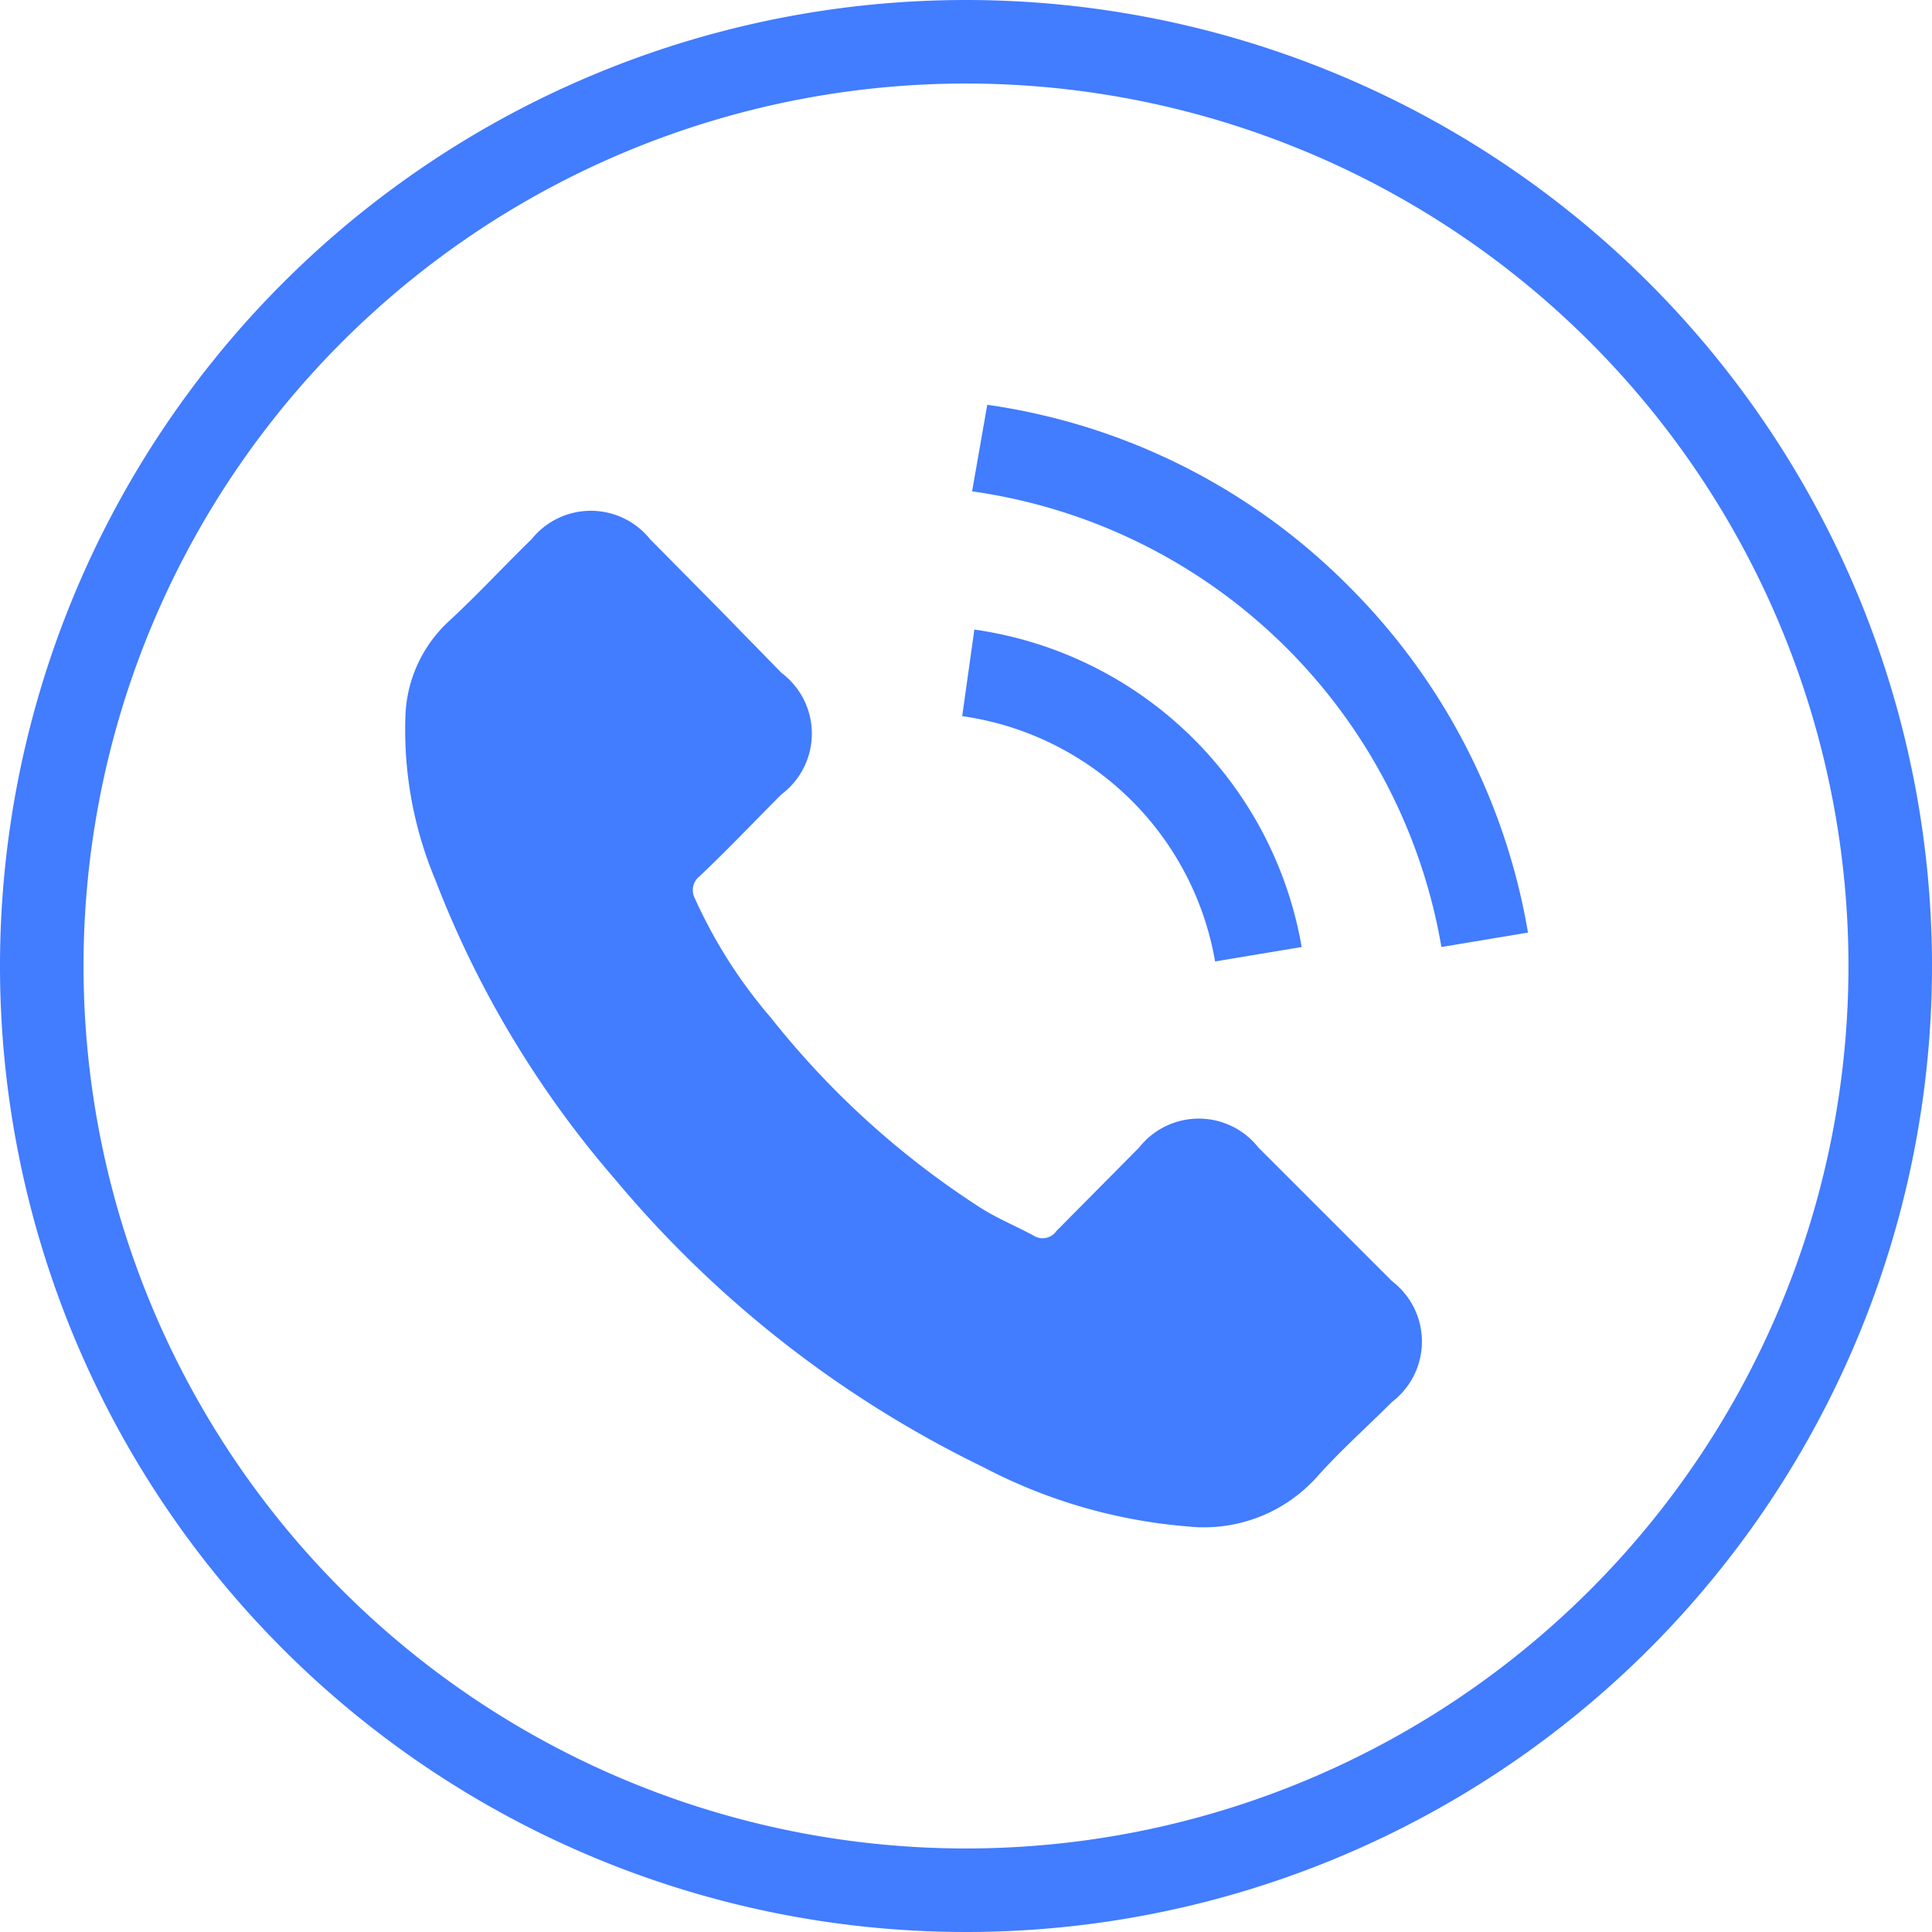
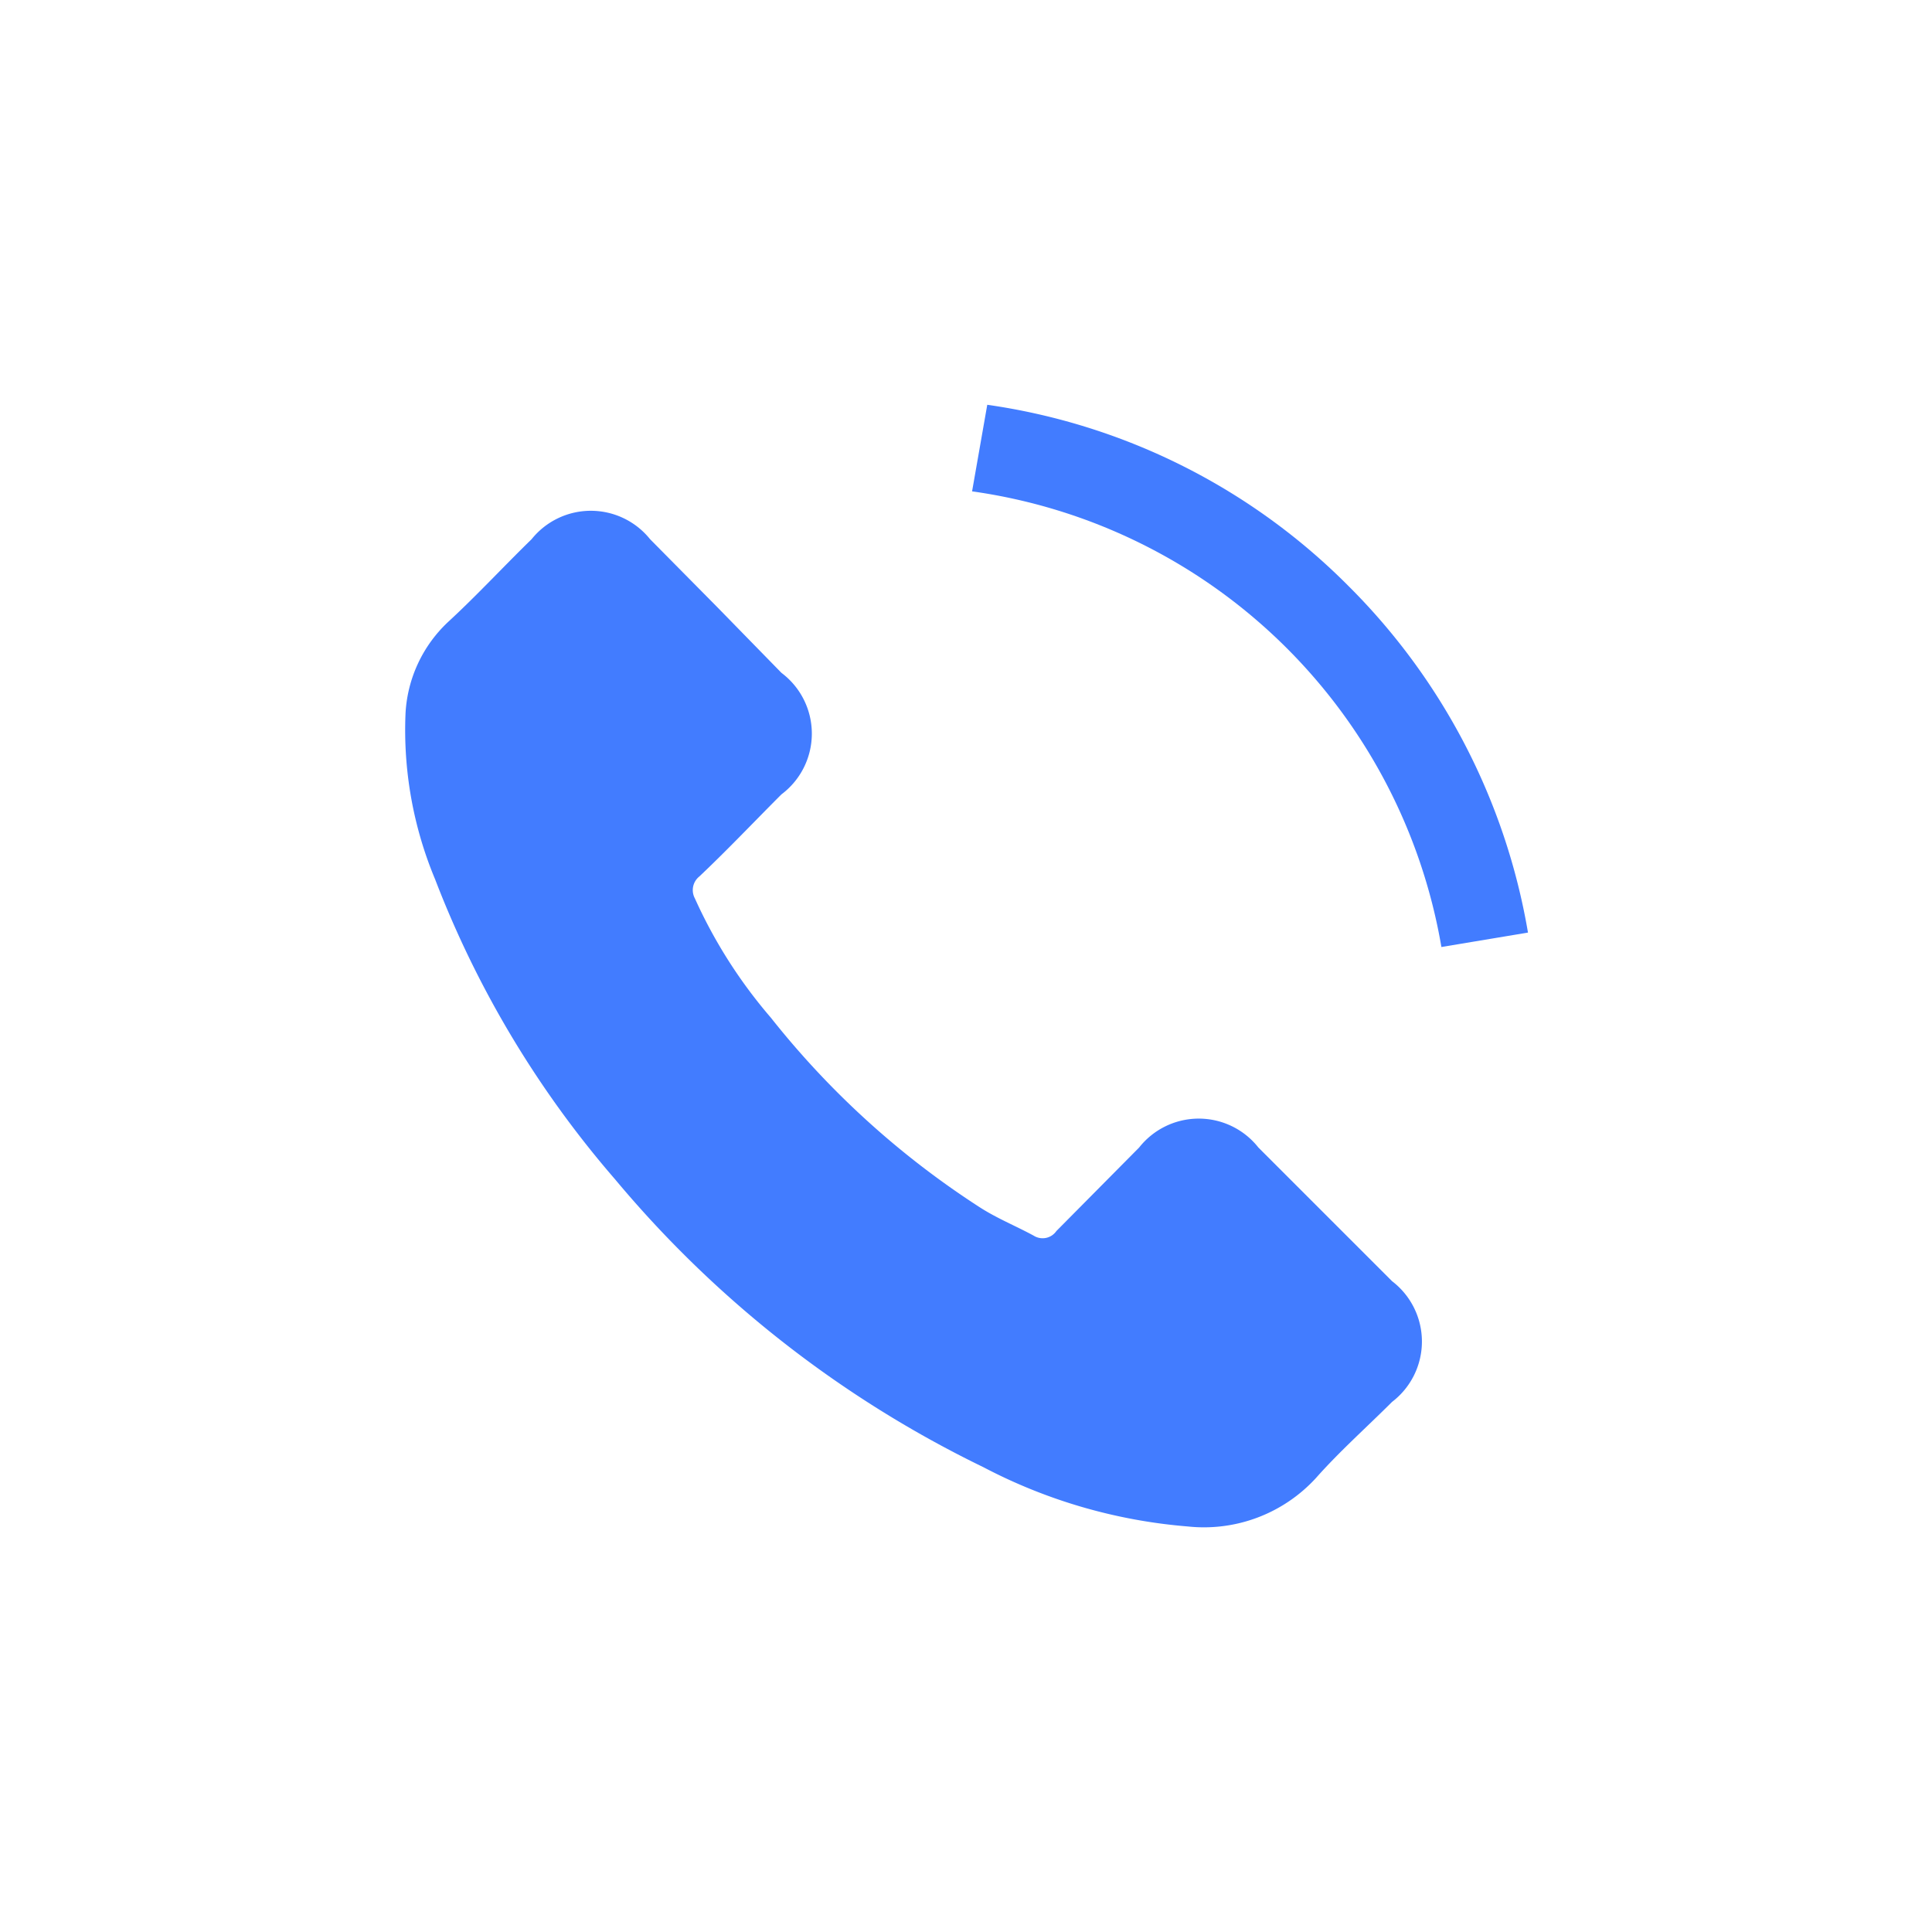
<svg xmlns="http://www.w3.org/2000/svg" viewBox="0 0 25.44 25.44">
  <defs>
    <style>.cls-1{fill:#427cff;}</style>
  </defs>
  <title>icon-hotline</title>
  <g id="menu">
-     <path class="cls-1" d="M16.57,15.11a1,1,0,0,0-1.57,0l-1.09,1.1a.22.22,0,0,1-.3.06c-.24-.13-.49-.23-.72-.38a11.36,11.36,0,0,1-2.74-2.49,6.49,6.49,0,0,1-1-1.57.23.23,0,0,1,.06-.29c.37-.35.72-.72,1.08-1.08a1,1,0,0,0,0-1.6L9.45,8,8.56,7.1A1,1,0,0,0,7,7.1c-.37.36-.72.74-1.1,1.09a1.78,1.78,0,0,0-.56,1.2,5.1,5.1,0,0,0,.39,2.19A13.33,13.33,0,0,0,8.1,15.53a14.64,14.64,0,0,0,4.85,3.79,7,7,0,0,0,2.69.78,2,2,0,0,0,1.69-.64c.31-.35.67-.67,1-1a1,1,0,0,0,0-1.59Z" />
-     <path class="cls-1" d="M16,12.66l1.14-.19a5.1,5.1,0,0,0-4.31-4.18l-.16,1.14A3.94,3.94,0,0,1,16,12.66Z" />
+     <path class="cls-1" d="M16.57,15.11a1,1,0,0,0-1.57,0l-1.09,1.1a.22.22,0,0,1-.3.06c-.24-.13-.49-.23-.72-.38a11.36,11.36,0,0,1-2.74-2.49,6.49,6.49,0,0,1-1-1.57.23.23,0,0,1,.06-.29c.37-.35.72-.72,1.08-1.08a1,1,0,0,0,0-1.6L9.45,8,8.56,7.1A1,1,0,0,0,7,7.1c-.37.36-.72.74-1.1,1.09a1.78,1.78,0,0,0-.56,1.2,5.1,5.1,0,0,0,.39,2.19A13.33,13.33,0,0,0,8.1,15.53a14.64,14.64,0,0,0,4.85,3.79,7,7,0,0,0,2.69.78,2,2,0,0,0,1.69-.64c.31-.35.67-.67,1-1a1,1,0,0,0,0-1.59" />
    <path class="cls-1" d="M17.76,7.72A8.37,8.37,0,0,0,13,5.33L12.8,6.47a7.3,7.3,0,0,1,6.18,6l1.14-.19A8.43,8.43,0,0,0,17.76,7.72Z" />
-     <path class="cls-1" d="M12.72,0A12.72,12.72,0,1,0,25.44,12.72,12.72,12.72,0,0,0,12.72,0Zm0,24.34A11.62,11.62,0,1,1,24.34,12.72,11.62,11.62,0,0,1,12.72,24.34Z" />
  </g>
</svg>